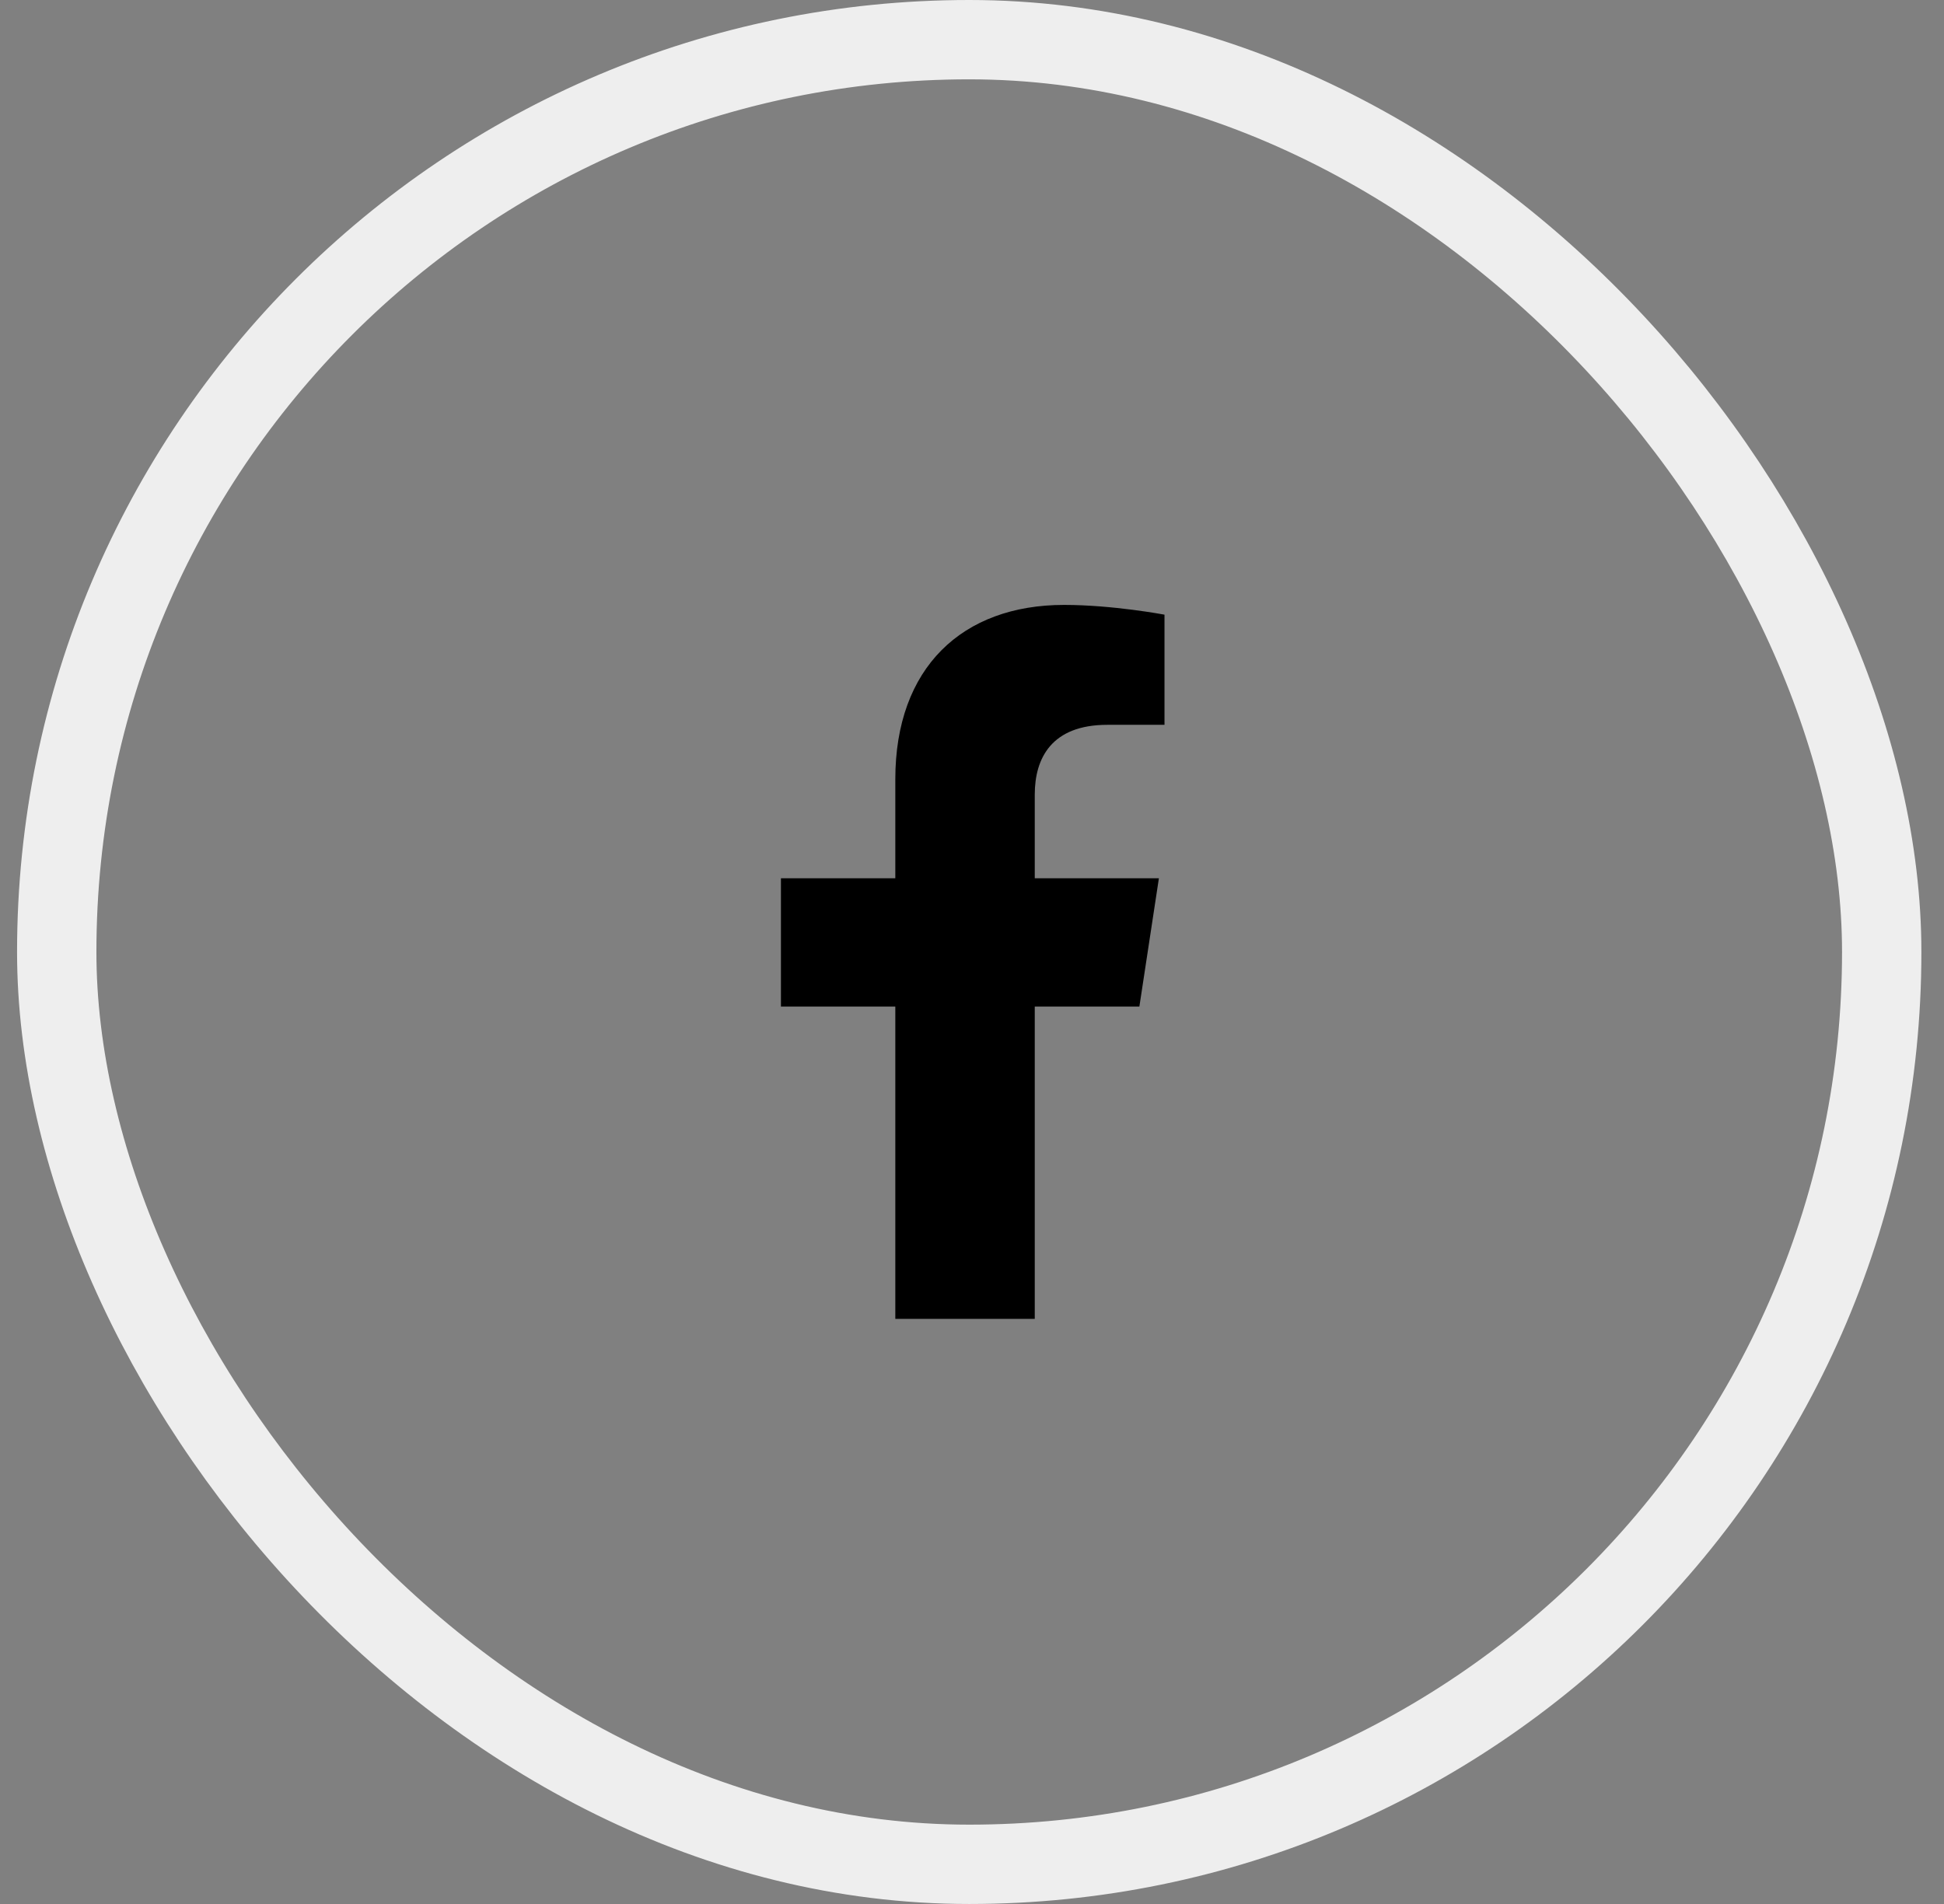
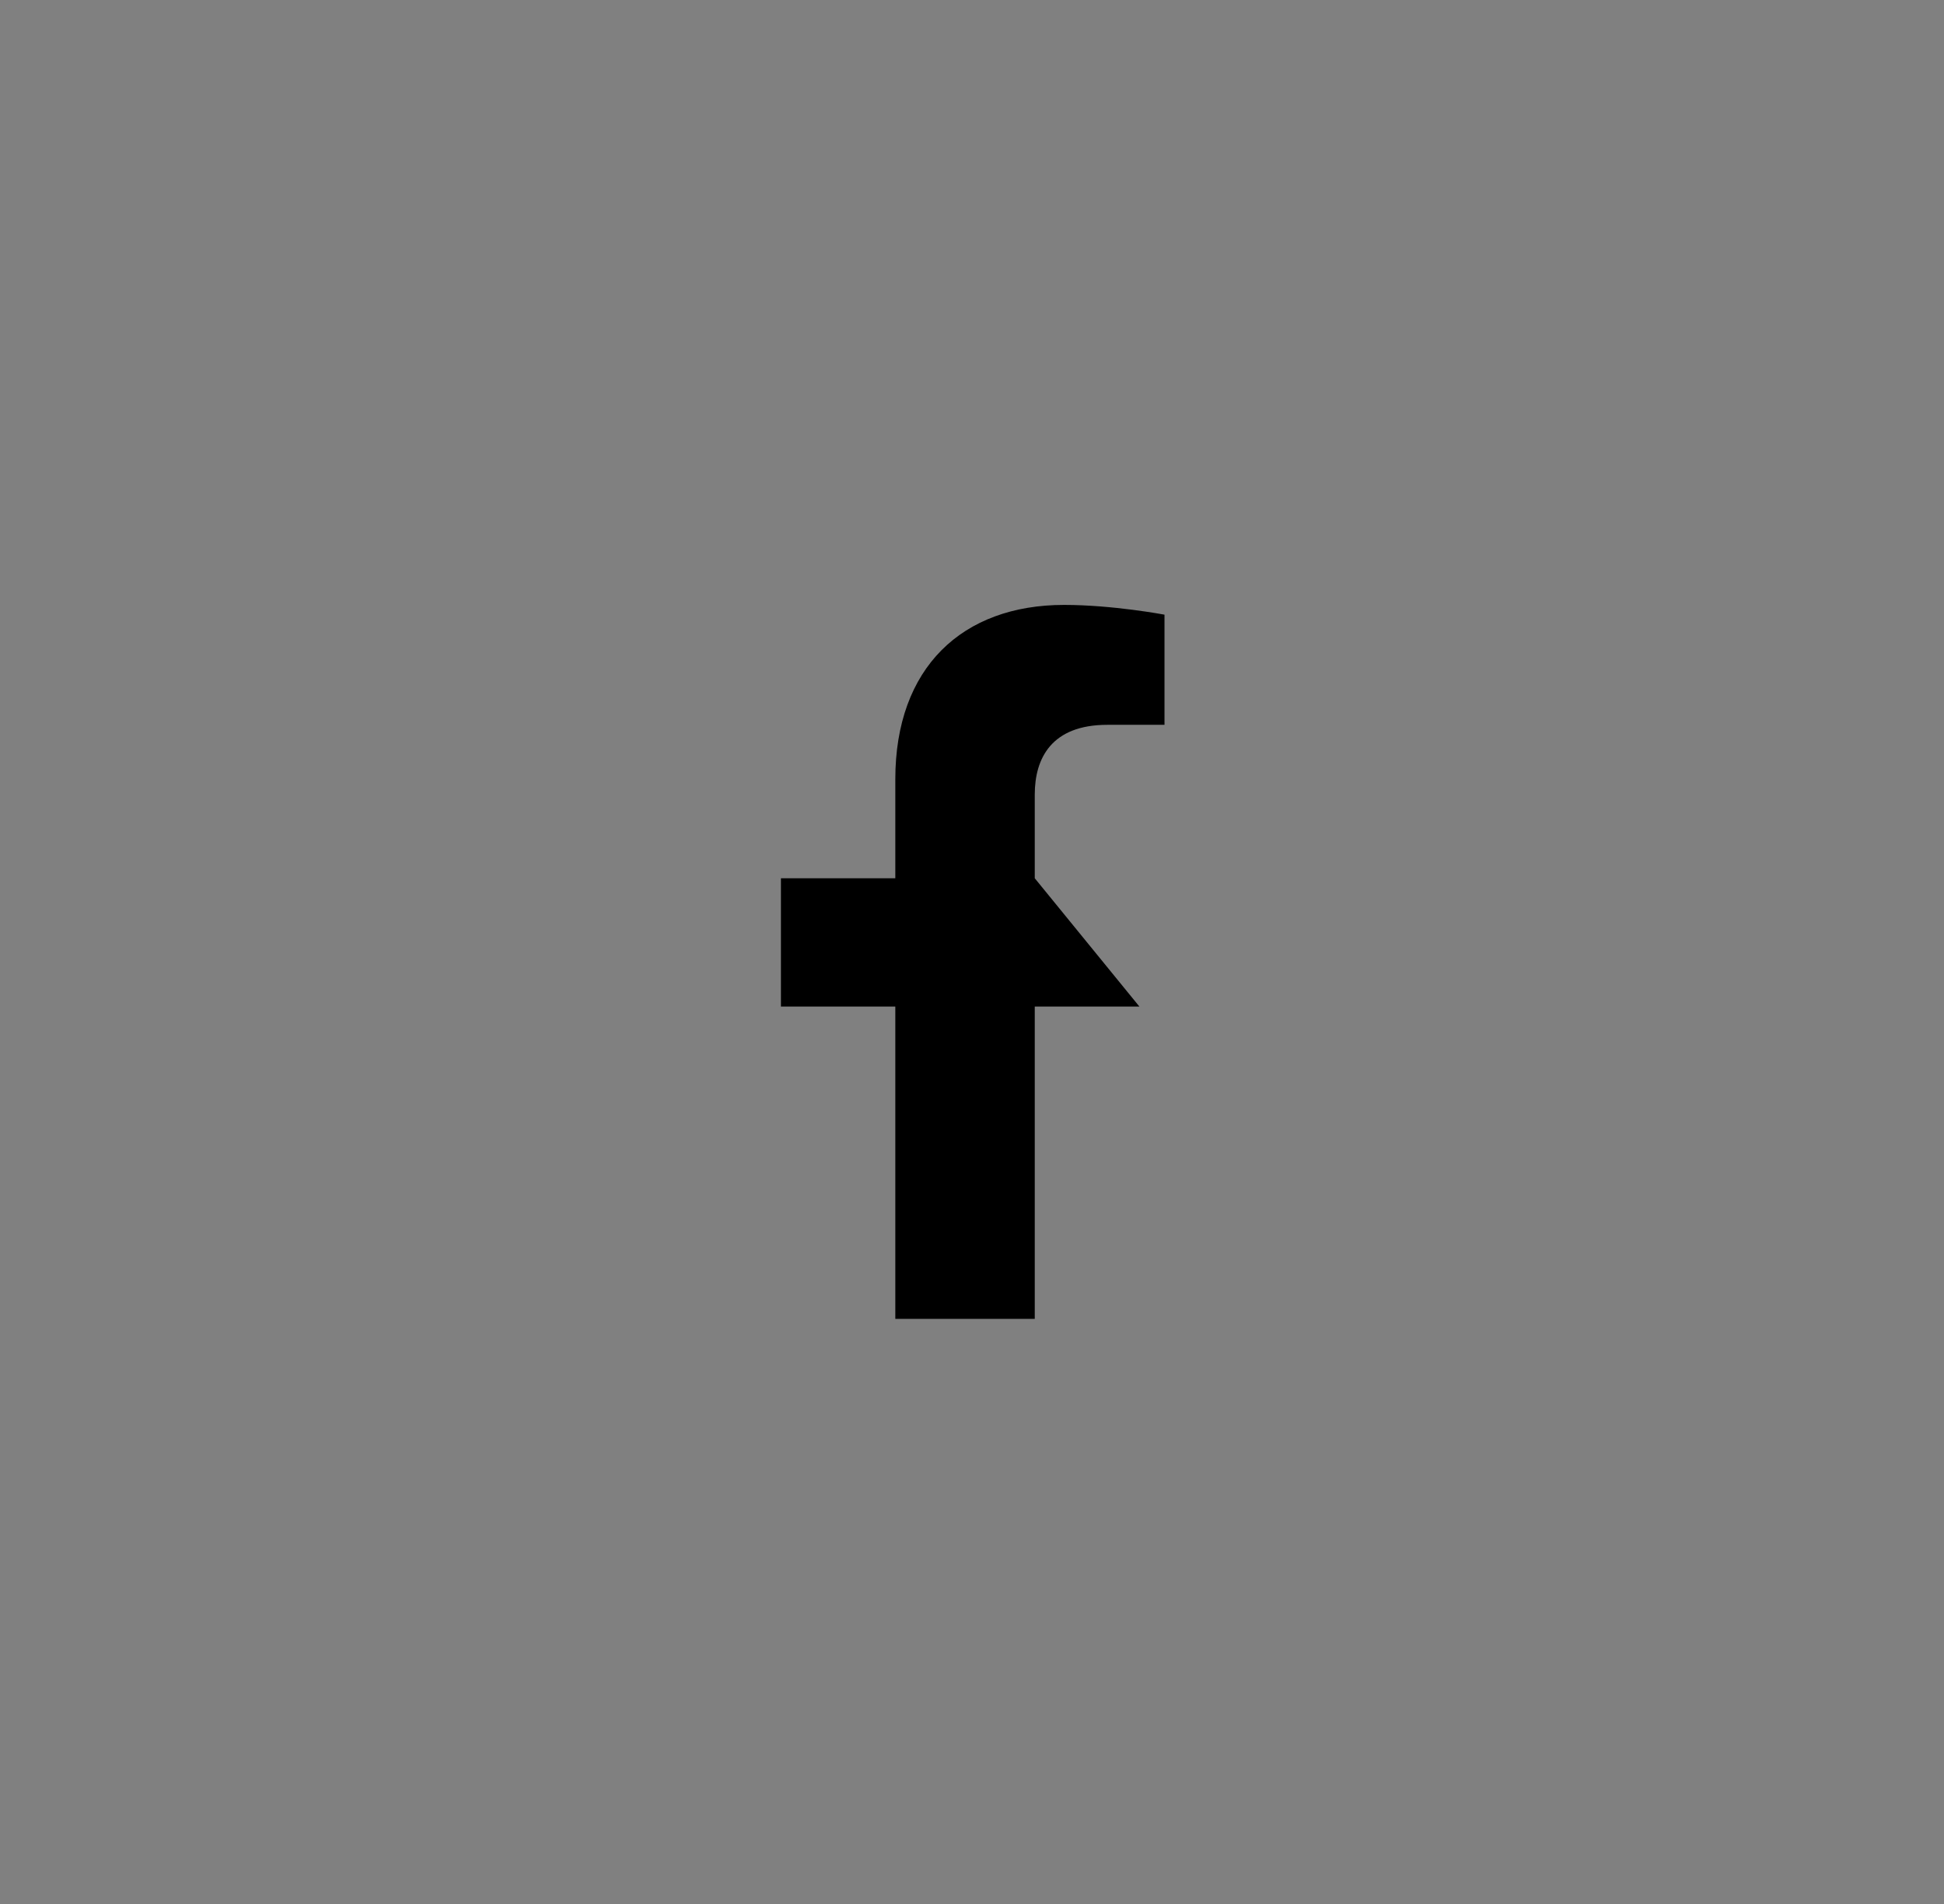
<svg xmlns="http://www.w3.org/2000/svg" width="49" height="48" viewBox="0 0 49 48" fill="none">
  <rect x="0" y="0" width="49" height="48" fill="#808080" stroke="none" />
-   <rect x="1.43" y="1" width="46" height="46" rx="23" stroke="#EEEEEE" stroke-width="2" />
-   <path d="M28.719 25.375H26.082V33.25H22.567V25.375H19.684V22.141H22.567V19.645C22.567 16.832 24.254 15.25 26.821 15.25C28.051 15.25 29.352 15.496 29.352 15.496V18.273H27.91C26.504 18.273 26.082 19.117 26.082 20.031V22.141H29.211L28.719 25.375Z" fill="black" />
+   <path d="M28.719 25.375H26.082V33.25H22.567V25.375H19.684V22.141H22.567V19.645C22.567 16.832 24.254 15.25 26.821 15.25C28.051 15.25 29.352 15.496 29.352 15.496V18.273H27.91C26.504 18.273 26.082 19.117 26.082 20.031V22.141L28.719 25.375Z" fill="black" />
</svg>